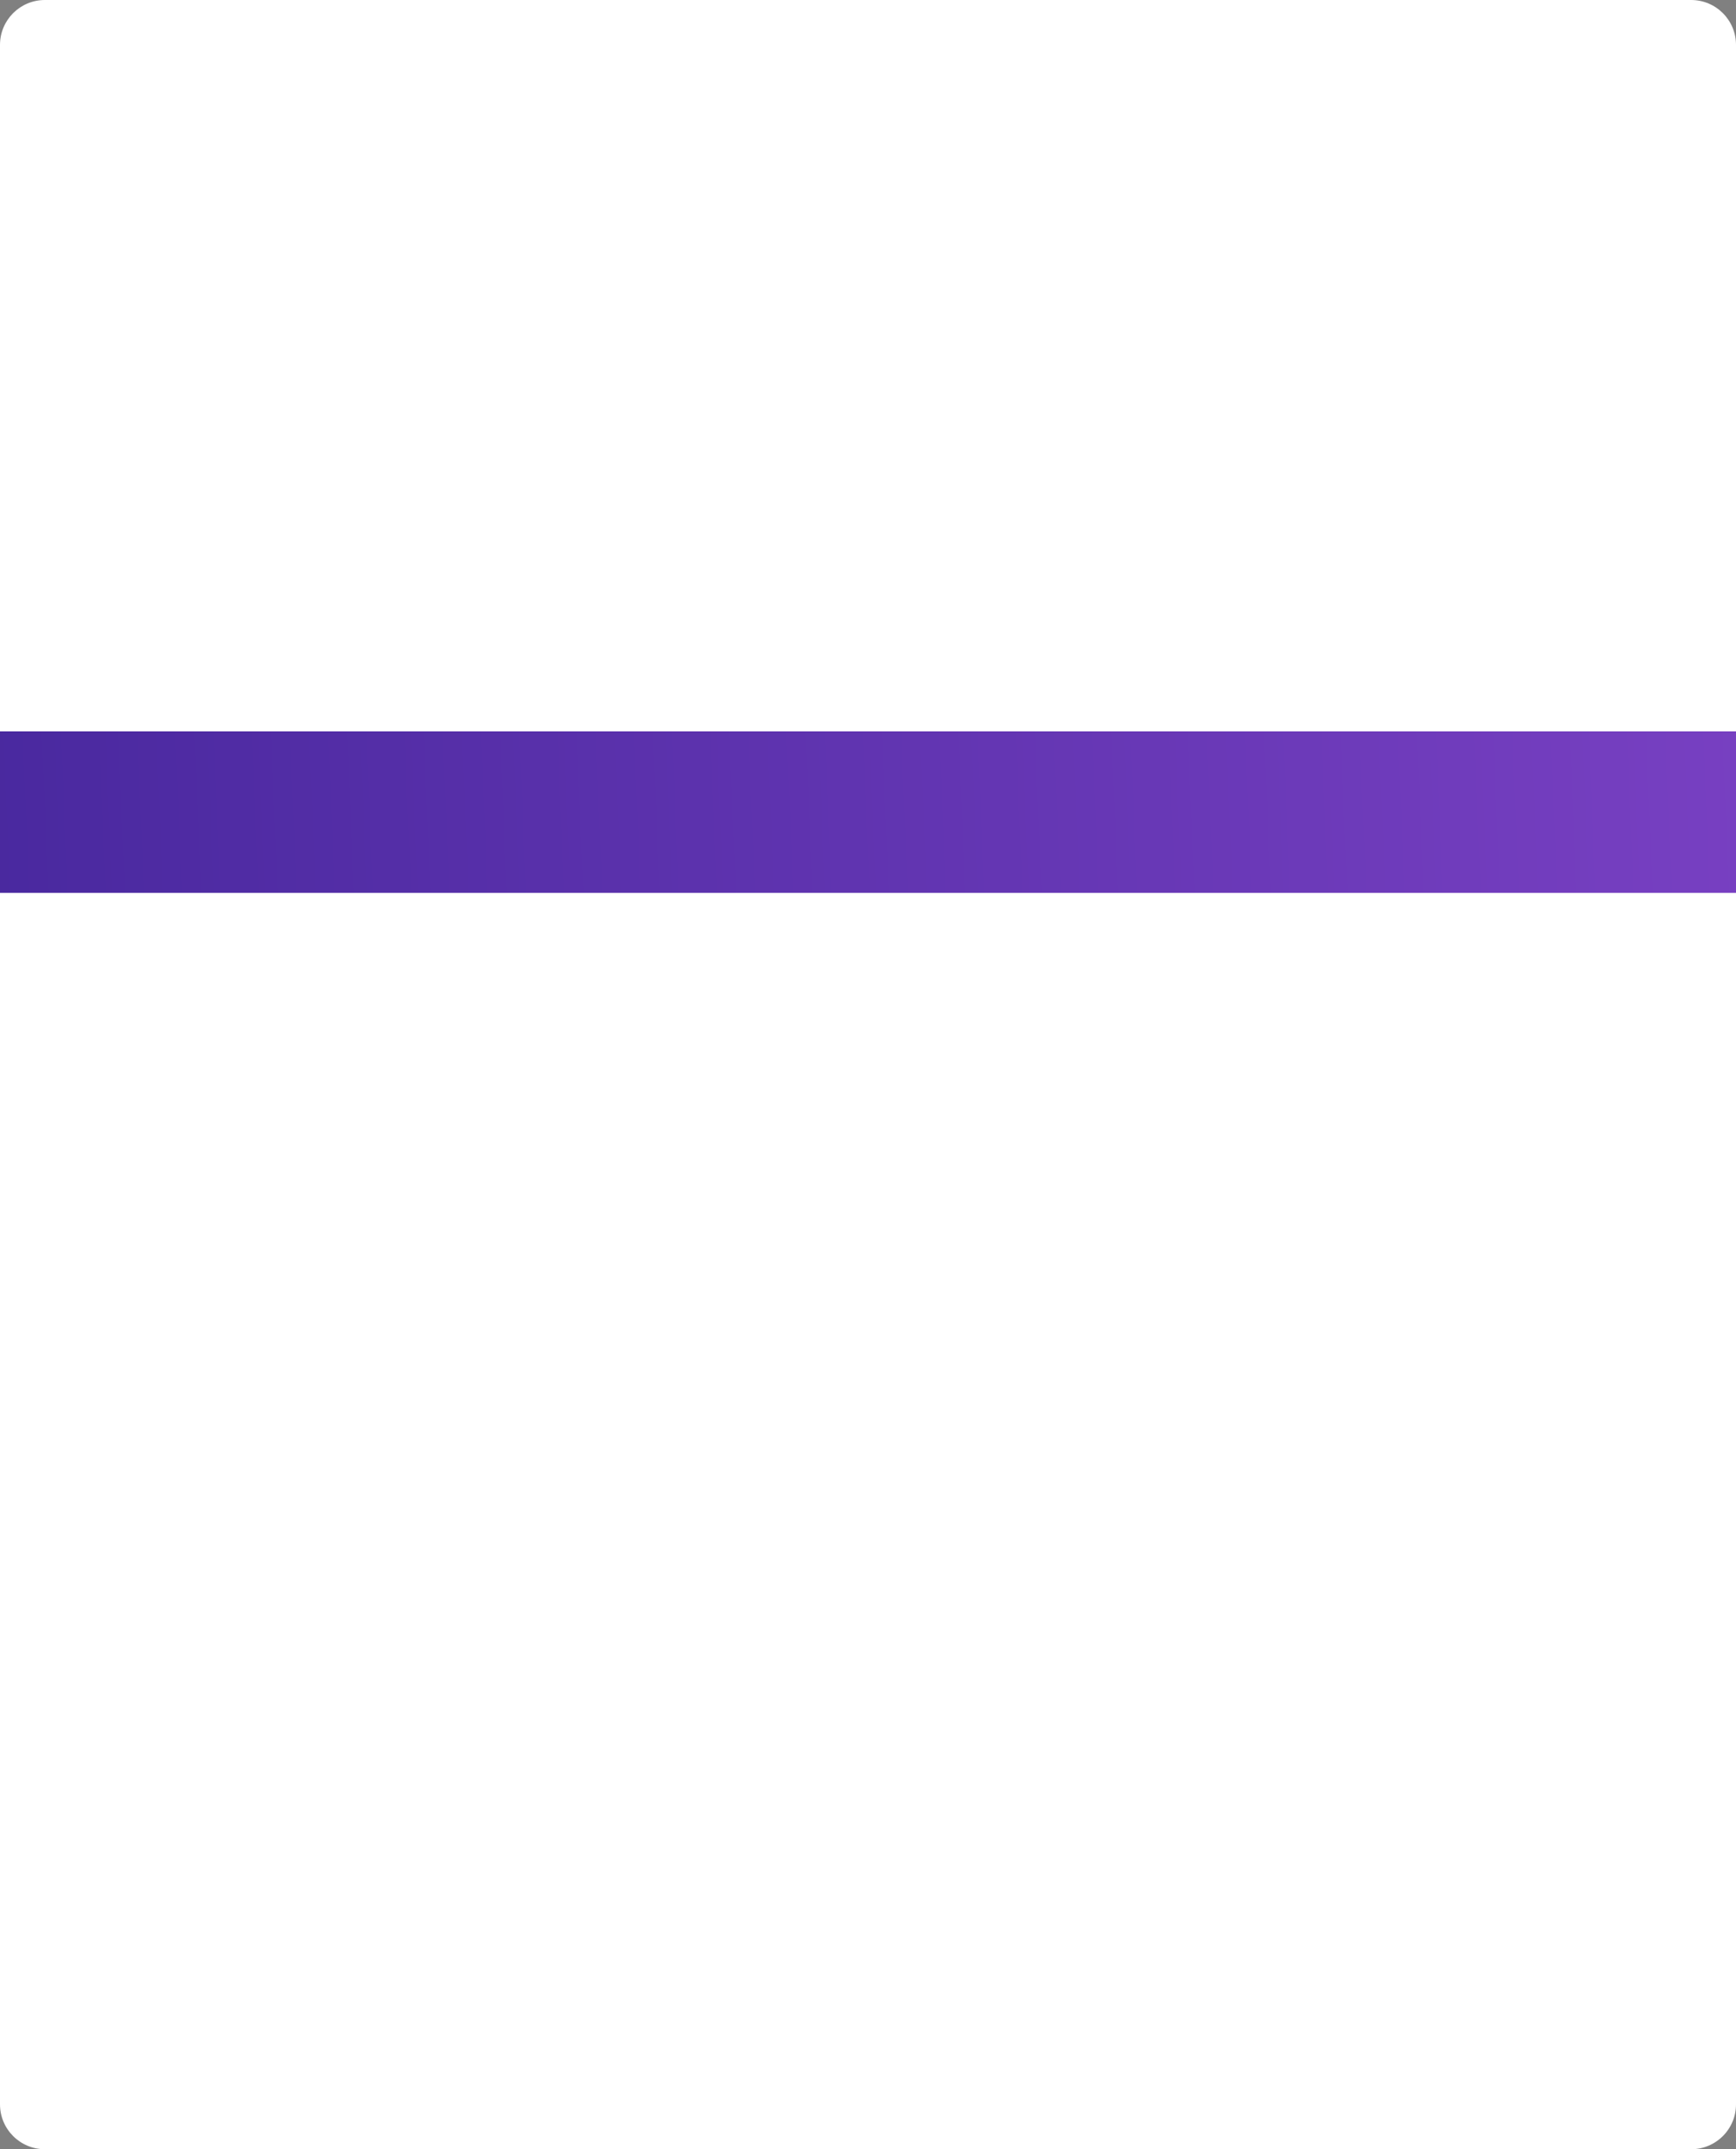
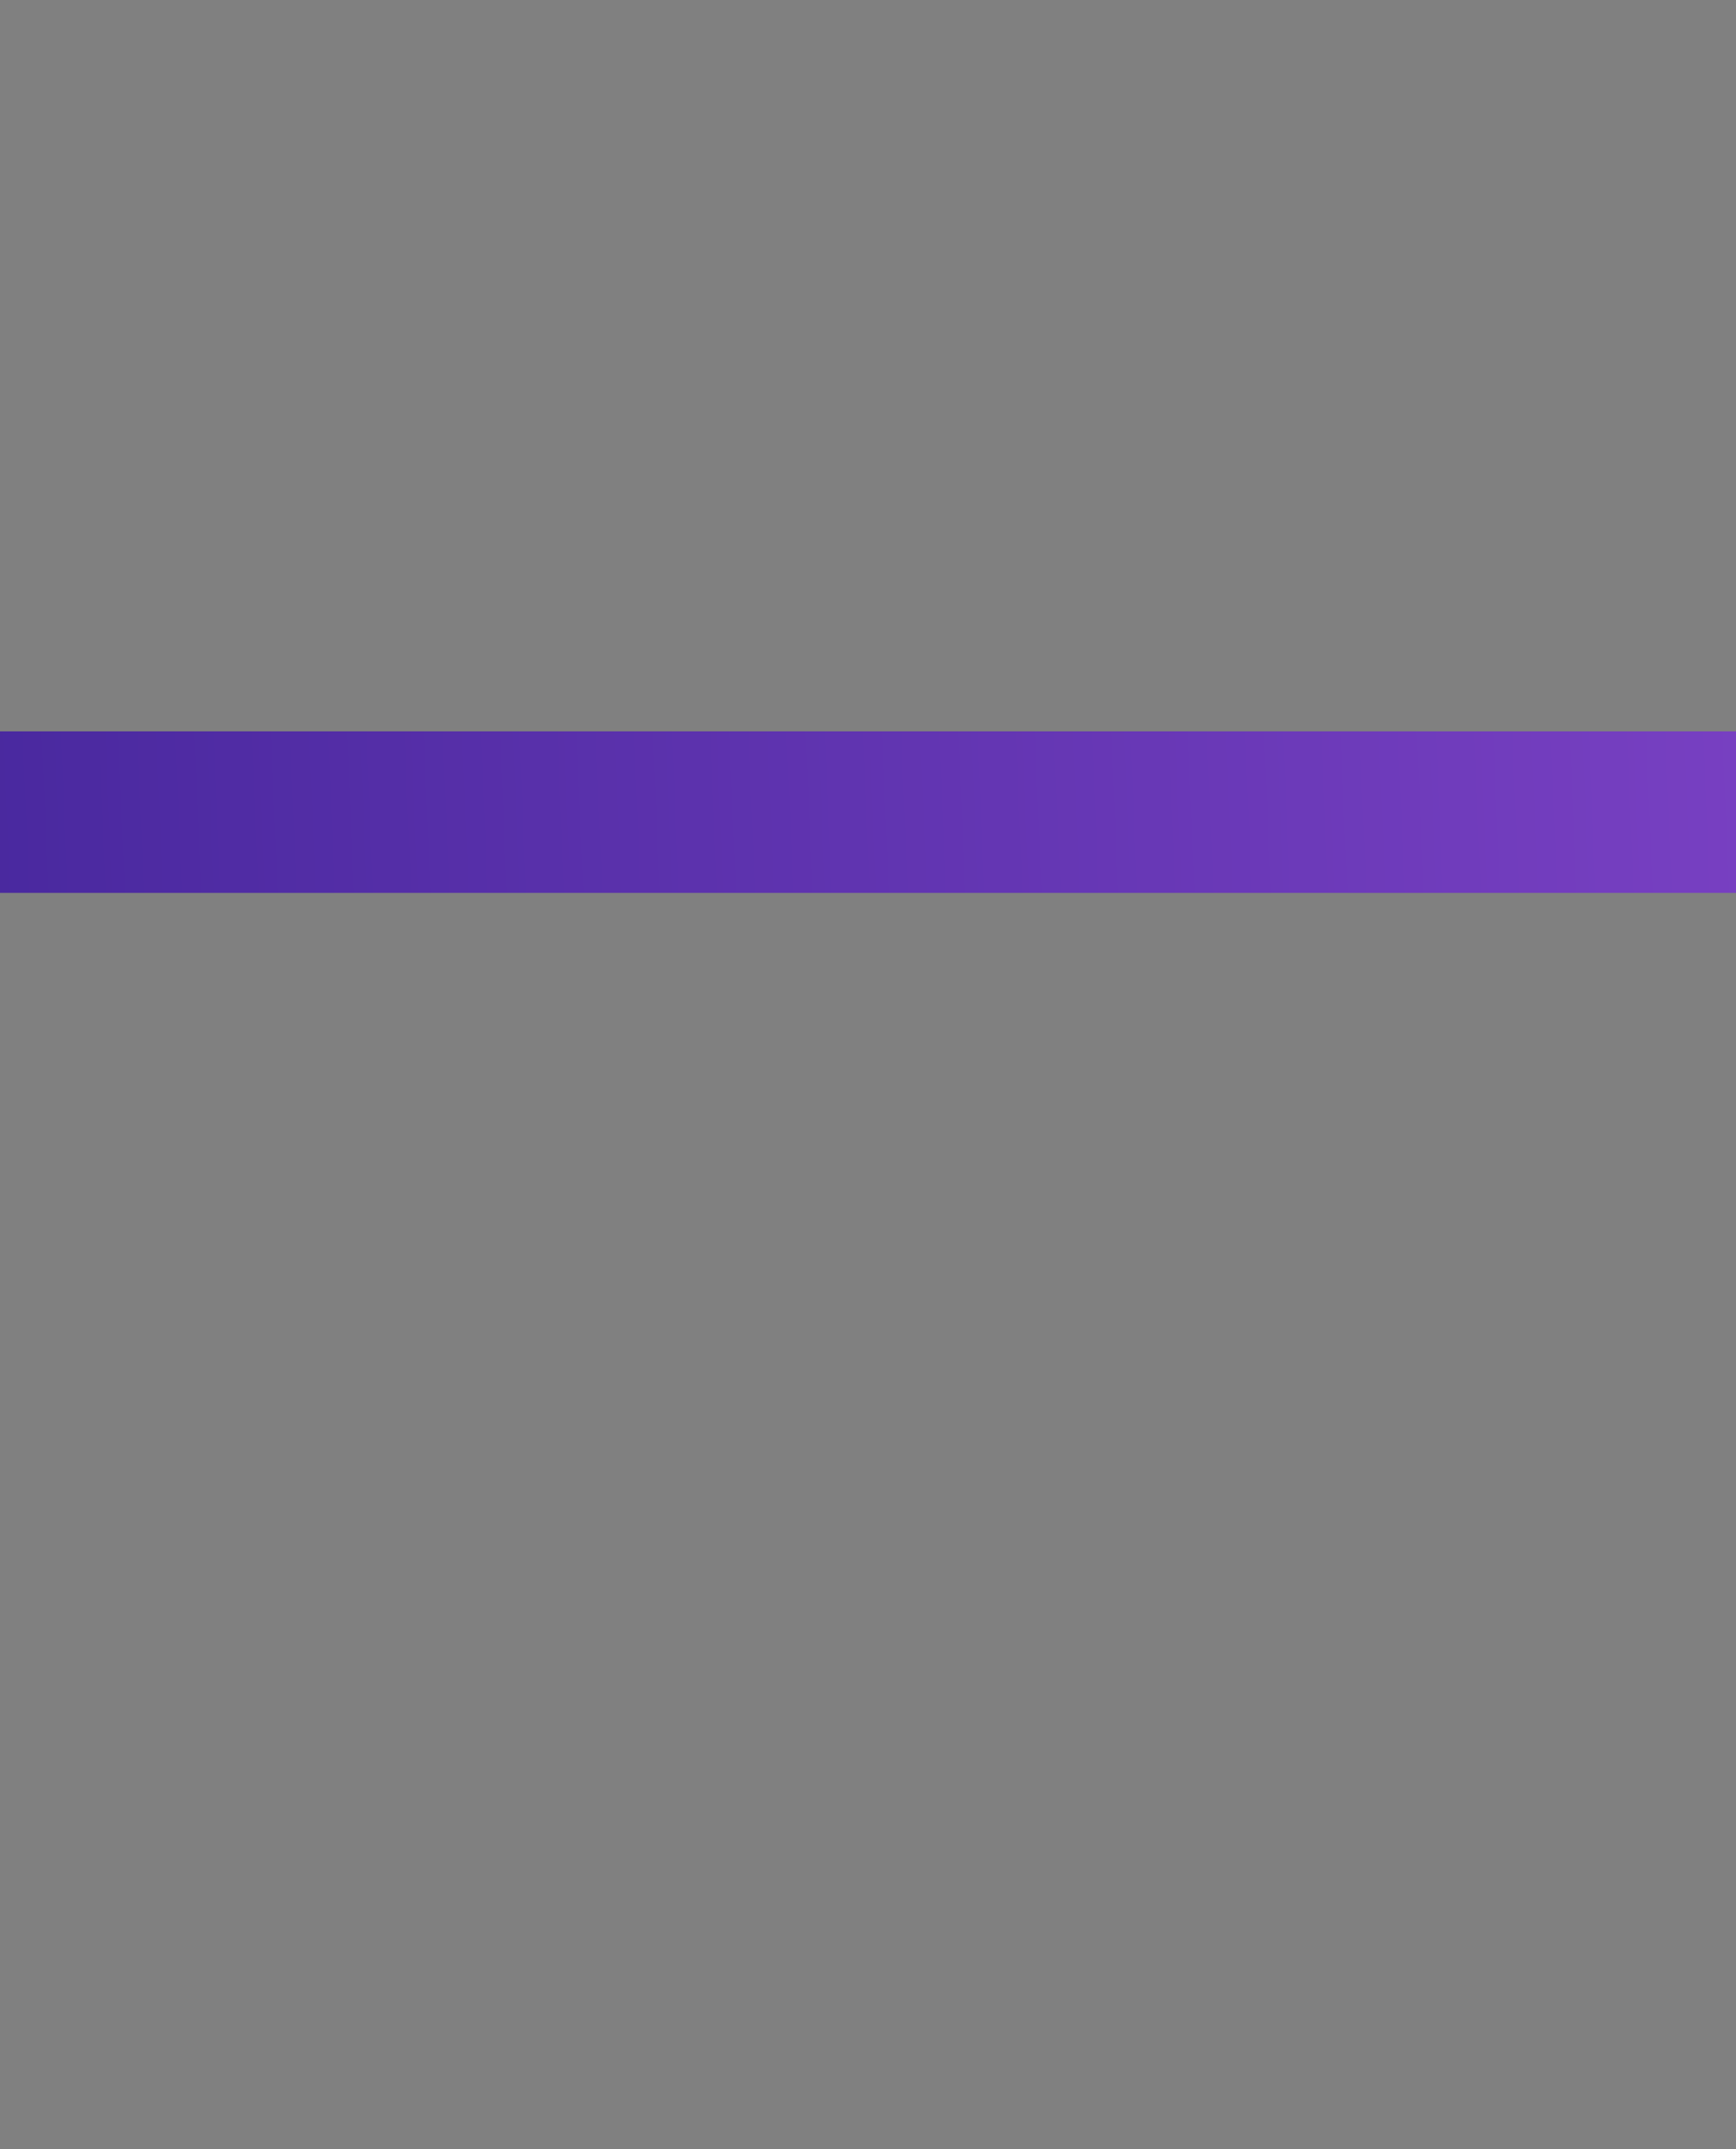
<svg xmlns="http://www.w3.org/2000/svg" width="387" height="479" viewBox="0 0 387 479" fill="none">
  <rect x="0" y="0" width="387" height="479" fill="#808080" stroke="none" />
-   <path d="M387 10C387 4.477 382.523 0 377 0H10C4.477 0 0 4.477 0 10V469C0 474.523 4.477 479 10 479H377C382.523 479 387 474.523 387 469V10Z" fill="white" />
  <rect width="387" height="36" transform="matrix(-1 0 0 1 387 163)" fill="url(#paint0_linear_160_314)" />
  <defs>
    <linearGradient id="paint0_linear_160_314" x1="-40.006" y1="11" x2="402.022" y2="29.644" gradientUnits="userSpaceOnUse">
      <stop stop-color="#7C42C5" />
      <stop offset="1" stop-color="#48289E" />
    </linearGradient>
  </defs>
</svg>